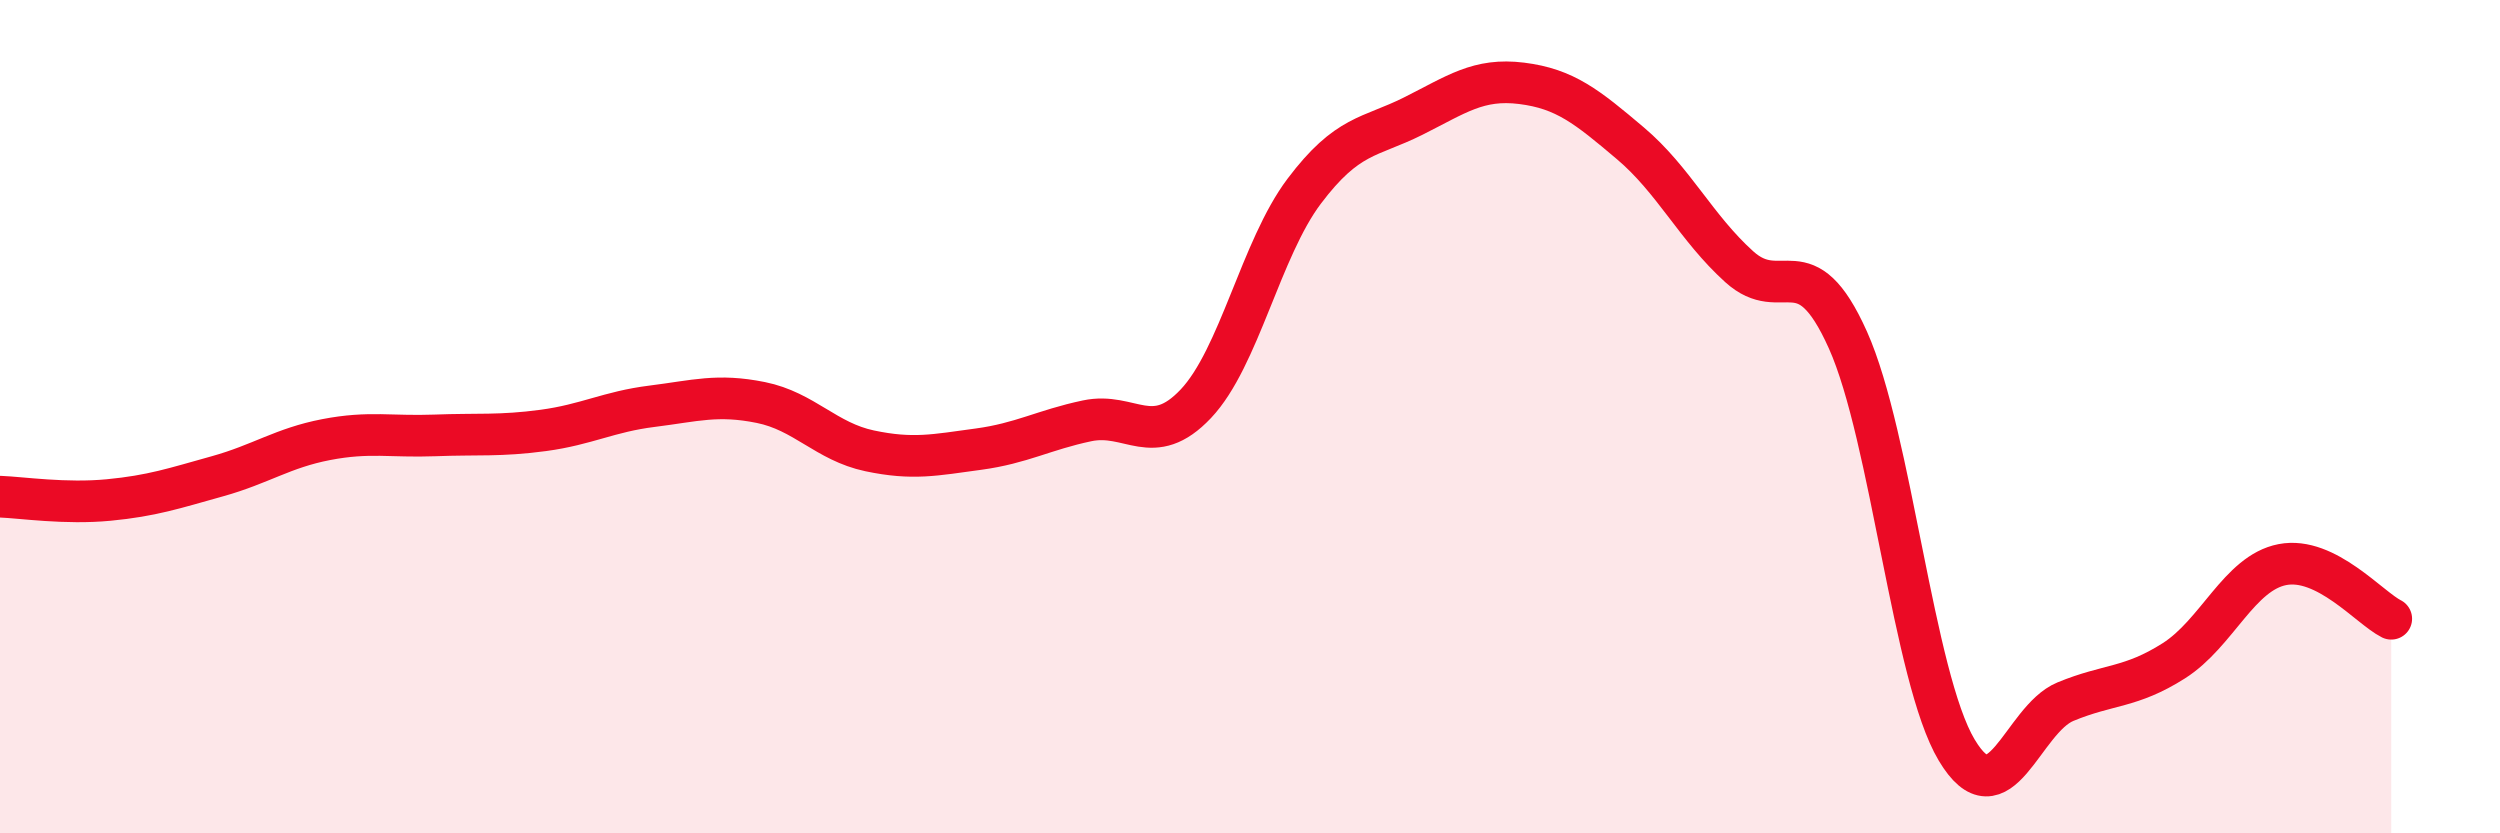
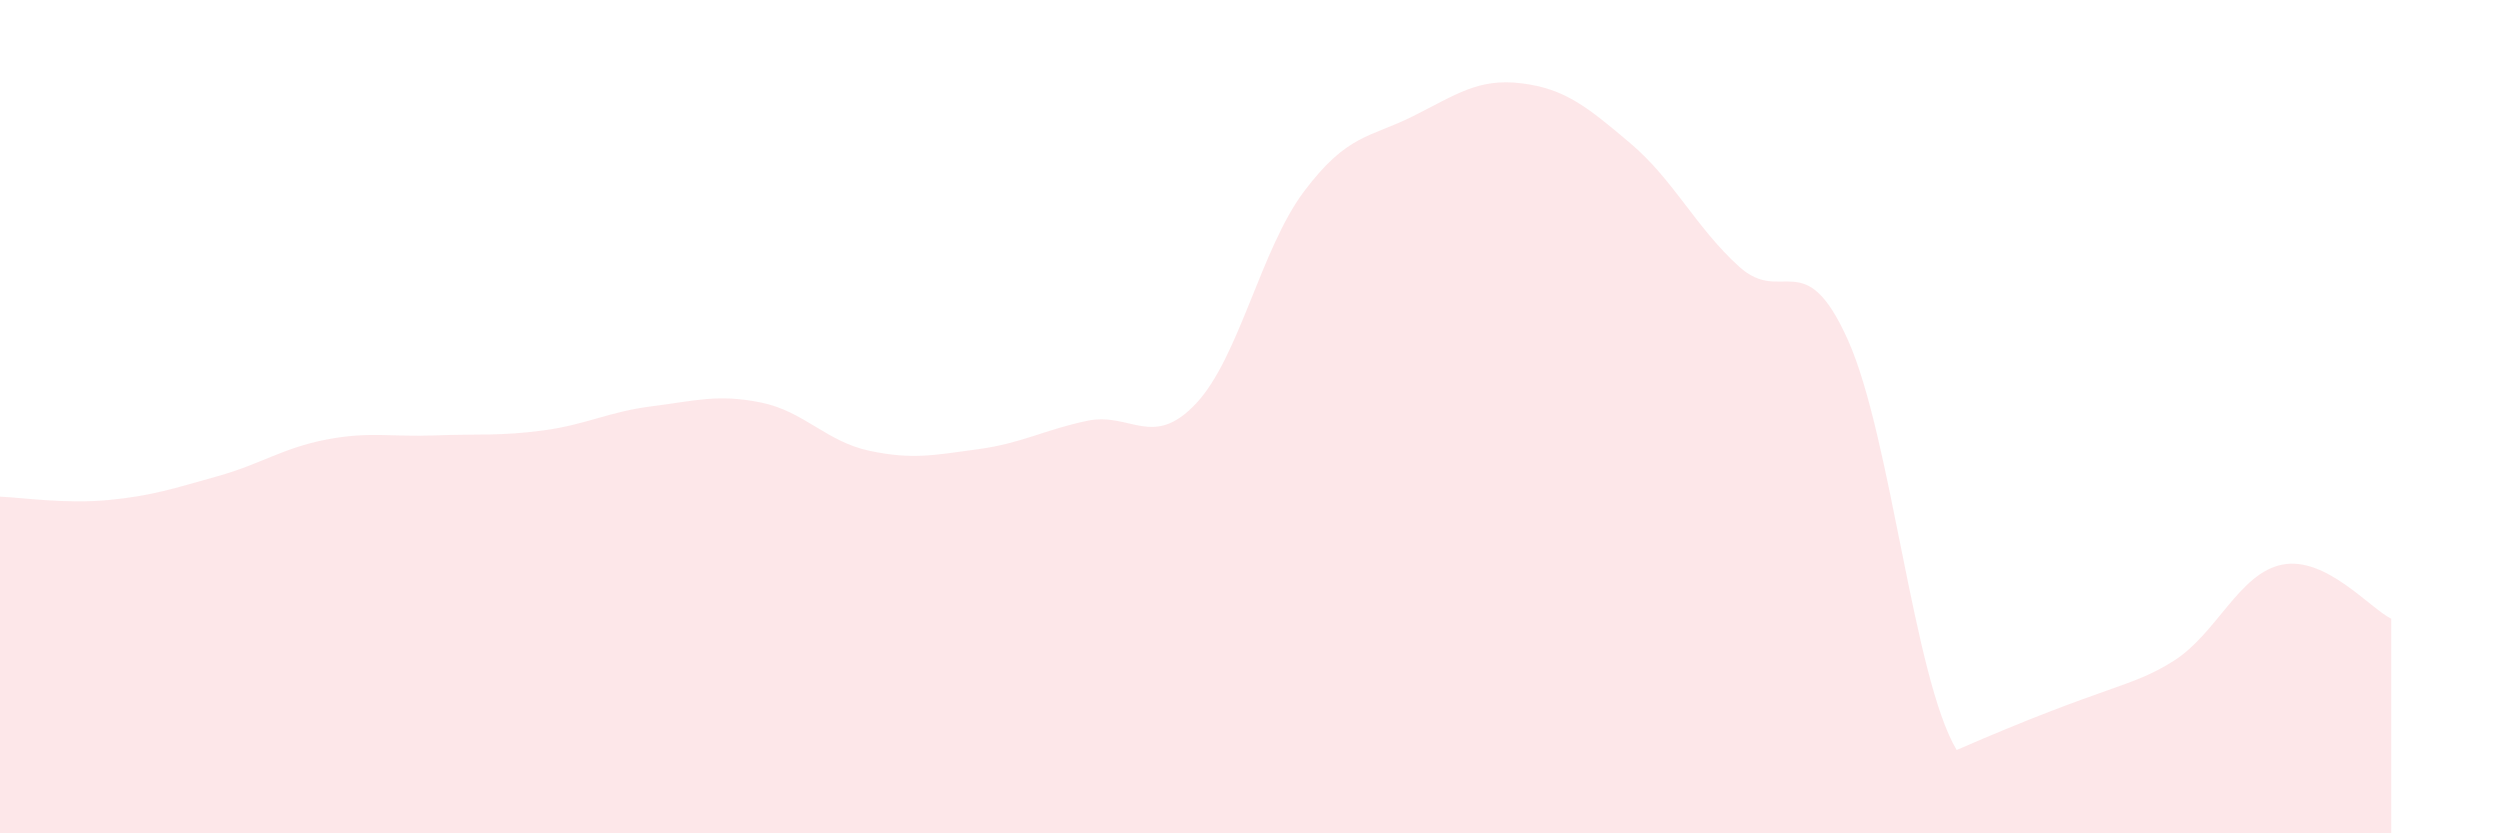
<svg xmlns="http://www.w3.org/2000/svg" width="60" height="20" viewBox="0 0 60 20">
-   <path d="M 0,11.92 C 0.52,11.94 1.57,12.1 2.61,12 C 3.65,11.9 4.18,11.72 5.22,11.43 C 6.26,11.14 6.79,10.75 7.83,10.55 C 8.87,10.35 9.39,10.49 10.43,10.45 C 11.47,10.41 12,10.47 13.04,10.33 C 14.08,10.19 14.61,9.88 15.65,9.75 C 16.69,9.62 17.22,9.45 18.26,9.66 C 19.3,9.87 19.83,10.6 20.87,10.82 C 21.91,11.04 22.44,10.92 23.48,10.78 C 24.52,10.64 25.05,10.32 26.09,10.1 C 27.13,9.88 27.66,10.79 28.7,9.69 C 29.74,8.59 30.26,5.97 31.3,4.59 C 32.34,3.21 32.87,3.31 33.91,2.79 C 34.95,2.27 35.48,1.87 36.52,2 C 37.56,2.13 38.09,2.56 39.13,3.44 C 40.17,4.32 40.7,5.46 41.74,6.4 C 42.78,7.34 43.31,5.84 44.35,8.16 C 45.39,10.48 45.92,16.26 46.96,18 C 48,19.74 48.53,17.27 49.57,16.84 C 50.61,16.41 51.13,16.52 52.17,15.86 C 53.21,15.2 53.74,13.75 54.78,13.55 C 55.82,13.35 56.87,14.59 57.39,14.85L57.39 20L0 20Z" fill="#EB0A25" opacity="0.1" stroke-linecap="round" stroke-linejoin="round" />
-   <path d="M 0,11.92 C 0.52,11.94 1.57,12.1 2.61,12 C 3.65,11.9 4.18,11.72 5.22,11.43 C 6.26,11.14 6.79,10.75 7.83,10.55 C 8.87,10.35 9.39,10.49 10.43,10.45 C 11.47,10.41 12,10.47 13.04,10.33 C 14.08,10.19 14.61,9.88 15.65,9.75 C 16.69,9.62 17.22,9.45 18.26,9.66 C 19.3,9.87 19.83,10.6 20.87,10.82 C 21.91,11.04 22.44,10.92 23.48,10.78 C 24.52,10.64 25.05,10.32 26.09,10.1 C 27.13,9.88 27.66,10.79 28.7,9.69 C 29.74,8.59 30.26,5.97 31.3,4.59 C 32.34,3.21 32.87,3.31 33.91,2.79 C 34.95,2.27 35.48,1.87 36.52,2 C 37.56,2.13 38.09,2.56 39.13,3.44 C 40.17,4.32 40.7,5.46 41.74,6.4 C 42.78,7.34 43.31,5.84 44.35,8.16 C 45.39,10.48 45.92,16.26 46.96,18 C 48,19.74 48.53,17.27 49.57,16.84 C 50.61,16.41 51.13,16.52 52.17,15.86 C 53.21,15.2 53.74,13.75 54.78,13.55 C 55.82,13.35 56.87,14.59 57.39,14.85" stroke="#EB0A25" stroke-width="1" fill="none" stroke-linecap="round" stroke-linejoin="round" />
+   <path d="M 0,11.92 C 0.52,11.94 1.57,12.1 2.61,12 C 3.65,11.9 4.18,11.72 5.22,11.43 C 6.26,11.14 6.79,10.75 7.83,10.55 C 8.87,10.35 9.39,10.49 10.43,10.45 C 11.47,10.41 12,10.47 13.04,10.33 C 14.08,10.19 14.61,9.88 15.65,9.75 C 16.69,9.62 17.22,9.45 18.26,9.66 C 19.3,9.87 19.83,10.6 20.87,10.82 C 21.91,11.04 22.44,10.92 23.48,10.78 C 24.52,10.64 25.05,10.32 26.09,10.1 C 27.13,9.88 27.66,10.79 28.7,9.69 C 29.74,8.59 30.26,5.97 31.3,4.59 C 32.34,3.21 32.87,3.31 33.91,2.79 C 34.95,2.27 35.48,1.87 36.52,2 C 37.56,2.13 38.09,2.56 39.13,3.44 C 40.17,4.32 40.7,5.46 41.74,6.4 C 42.78,7.34 43.31,5.84 44.35,8.16 C 45.39,10.48 45.92,16.26 46.96,18 C 50.61,16.41 51.13,16.52 52.17,15.86 C 53.21,15.2 53.74,13.75 54.78,13.55 C 55.82,13.35 56.87,14.59 57.39,14.85L57.39 20L0 20Z" fill="#EB0A25" opacity="0.1" stroke-linecap="round" stroke-linejoin="round" />
</svg>